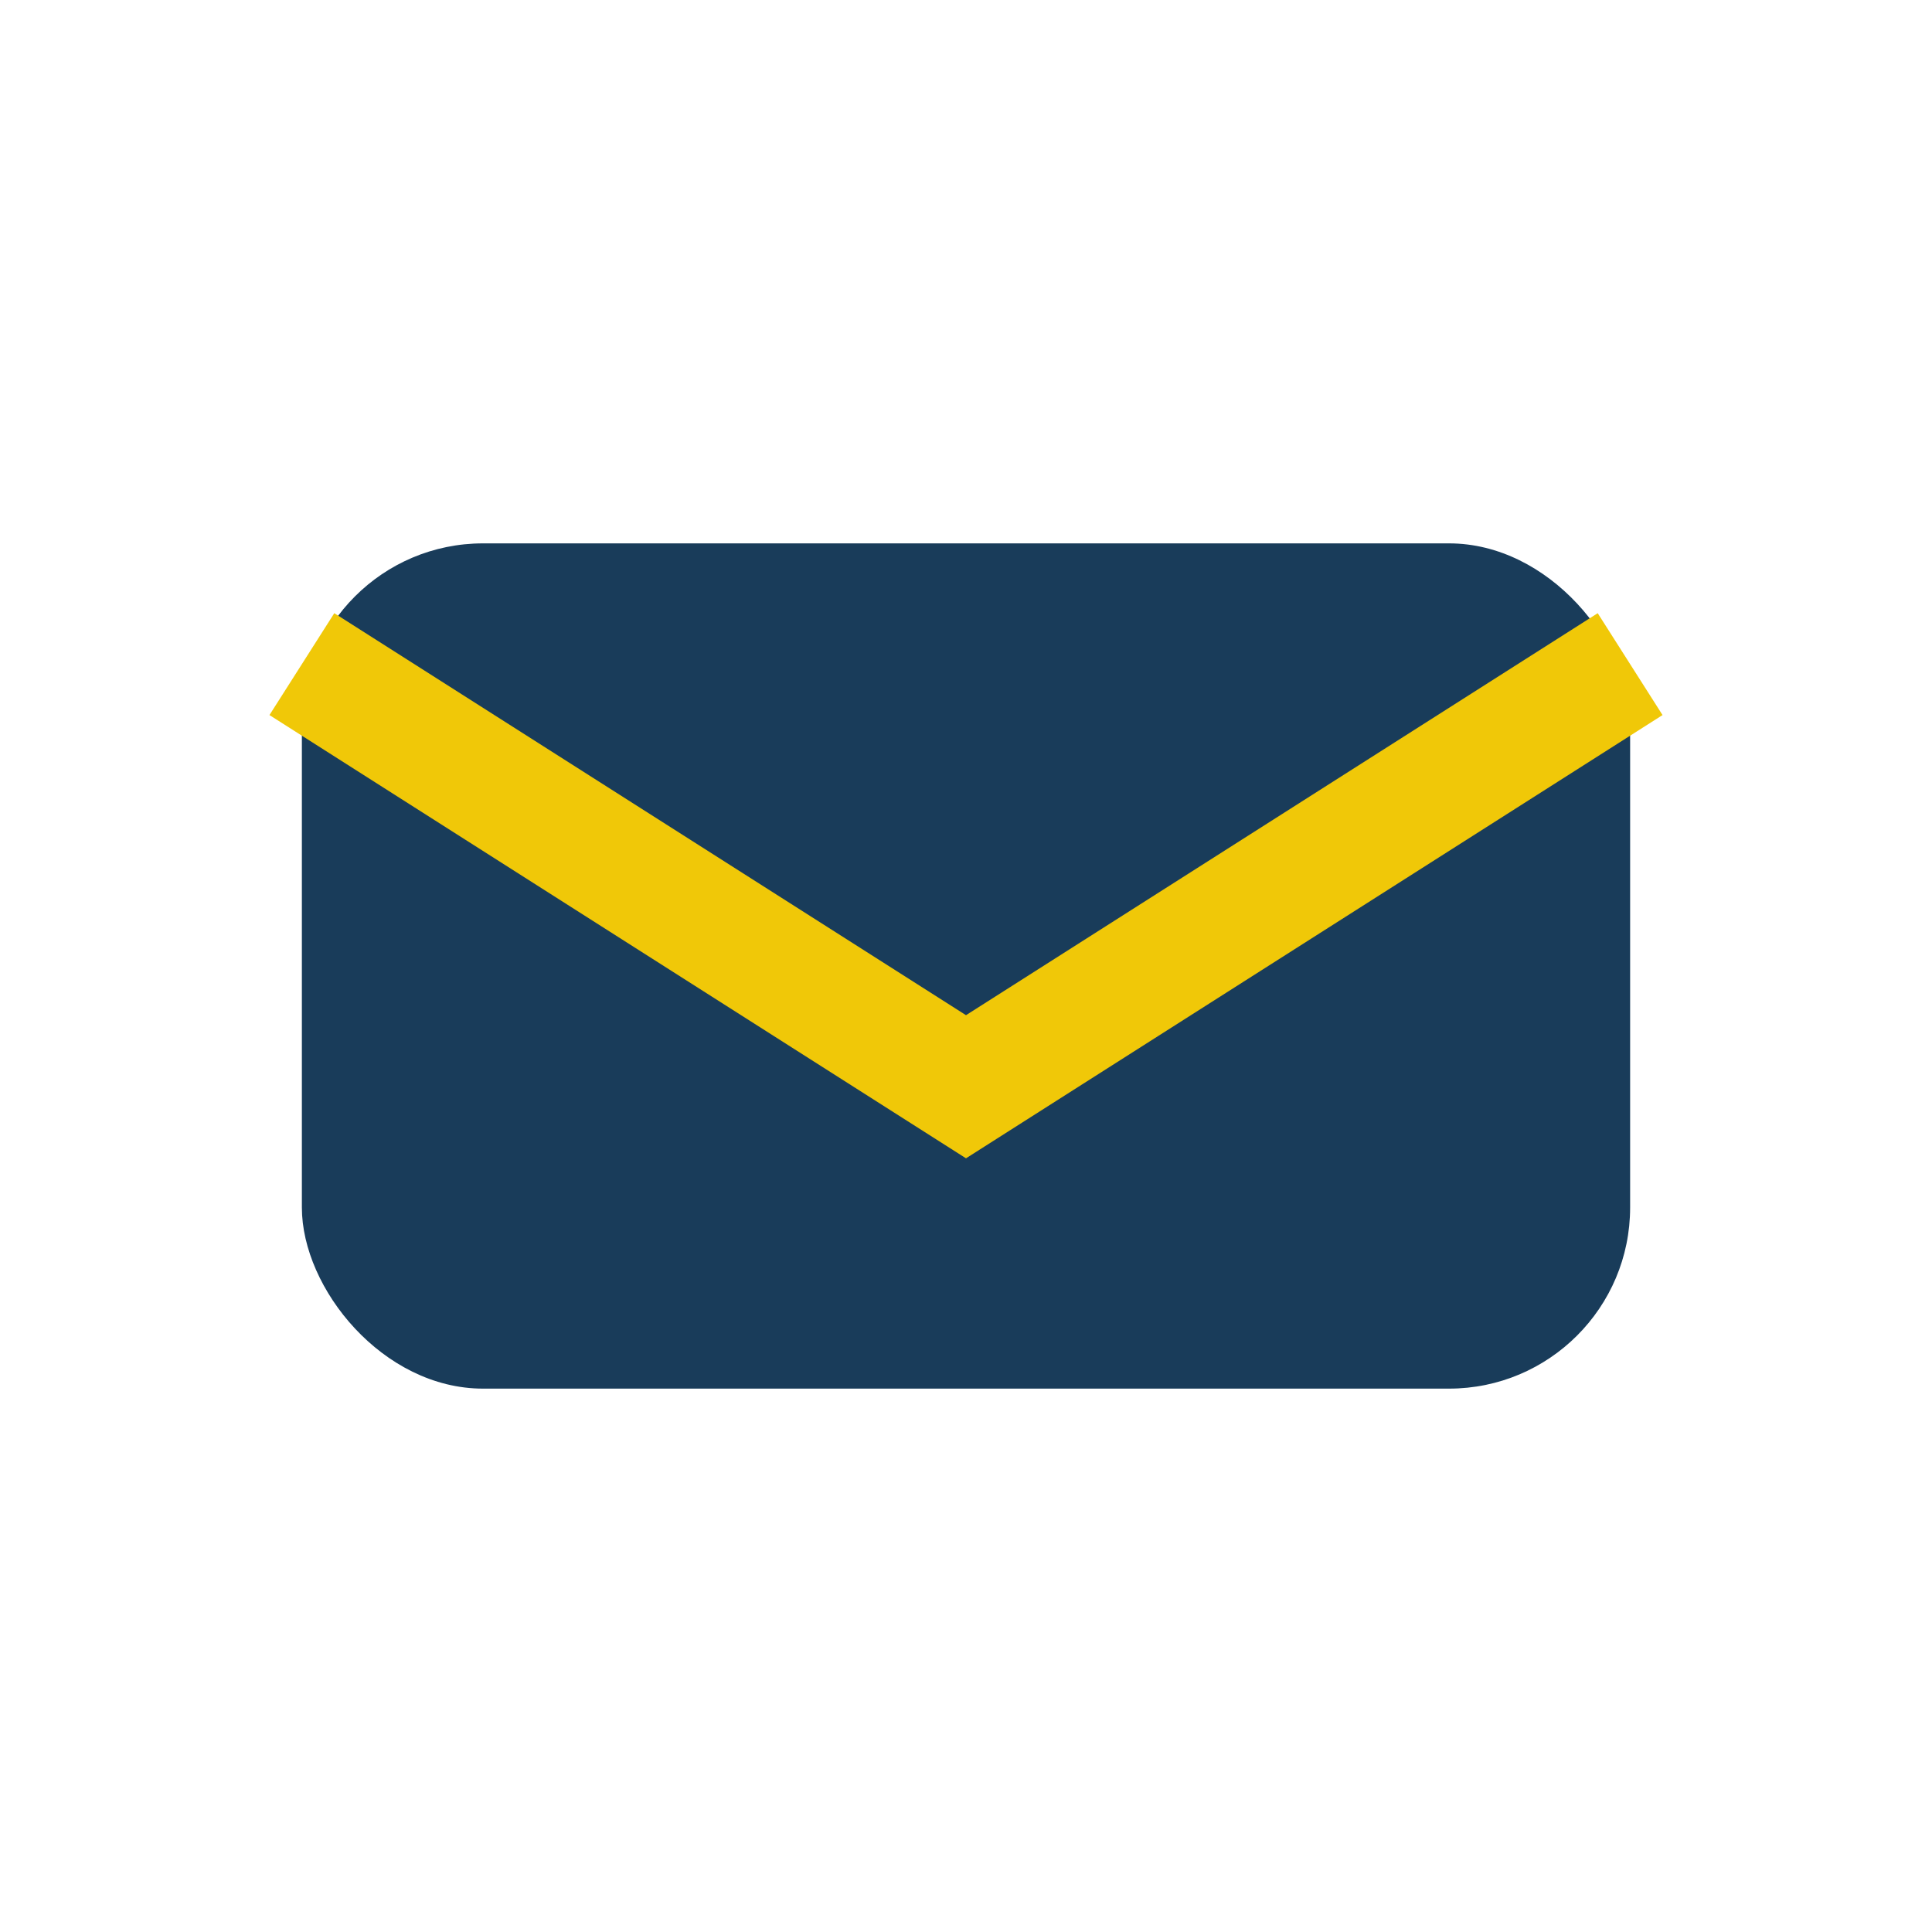
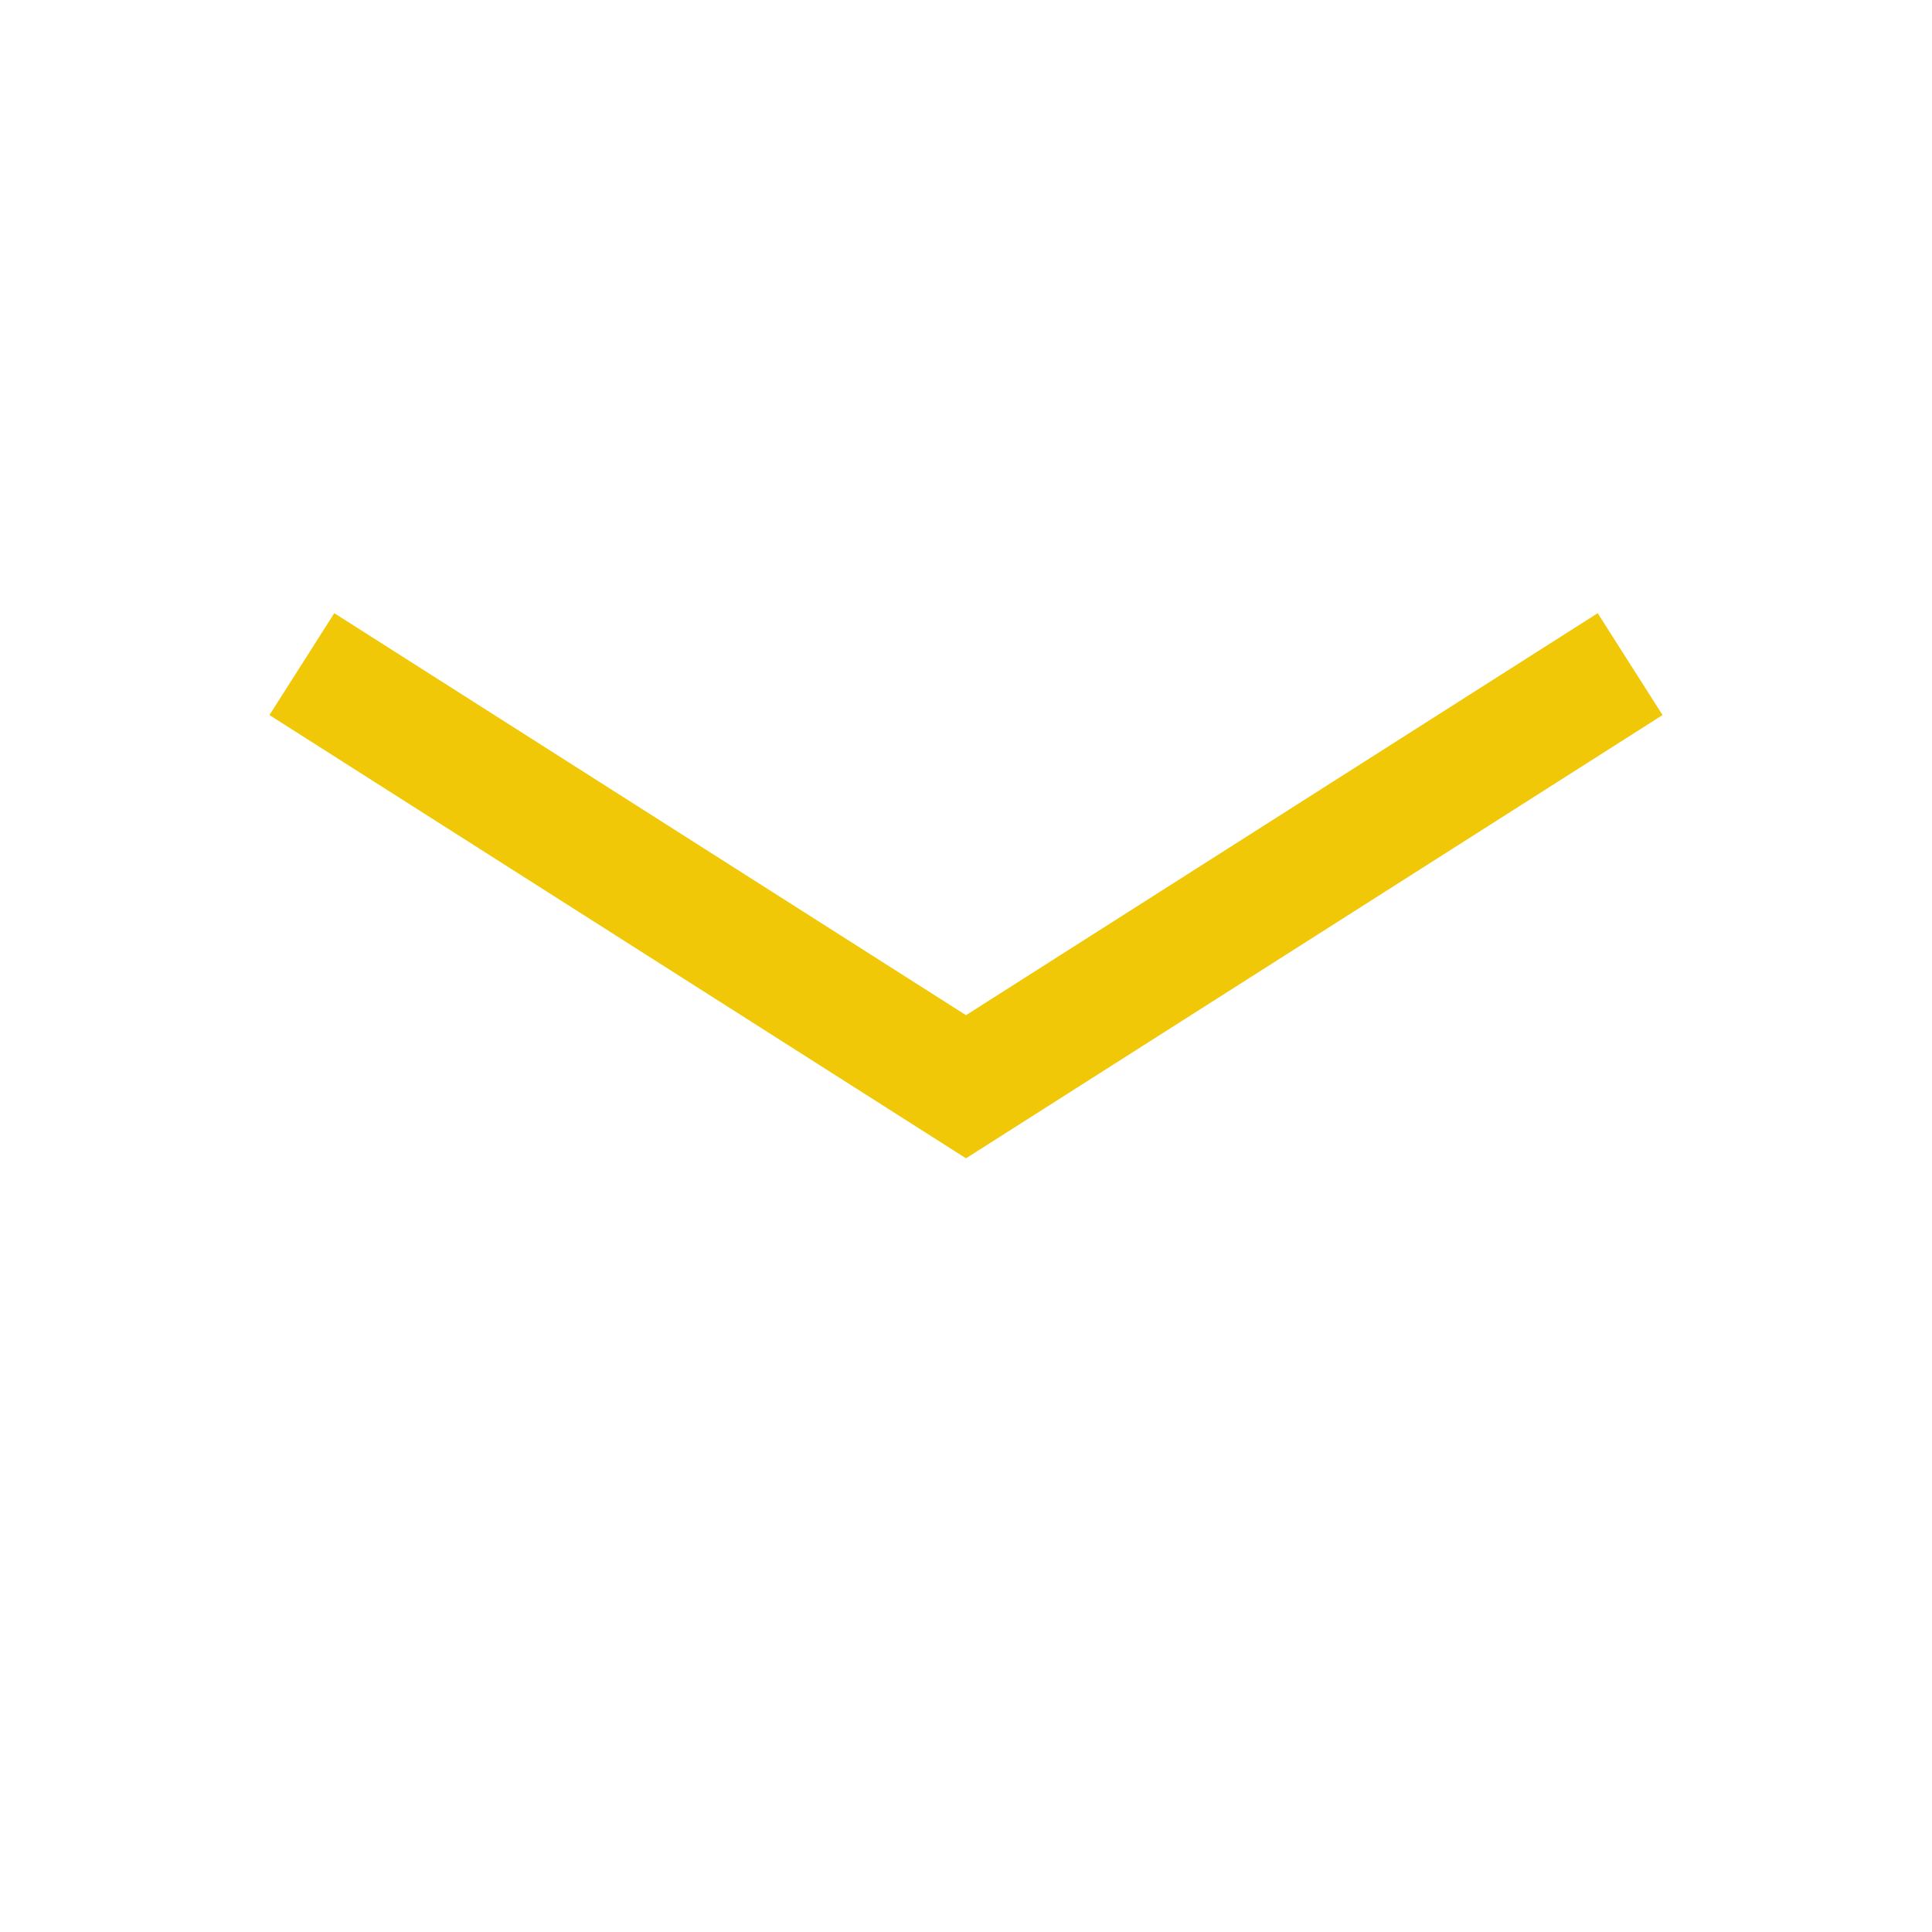
<svg xmlns="http://www.w3.org/2000/svg" width="32" height="32" viewBox="0 0 32 32">
-   <rect x="5" y="9" width="22" height="14" rx="3" fill="#193C5A" />
  <path d="M5 11l11 7 11-7" fill="none" stroke="#F0C808" stroke-width="2" />
</svg>